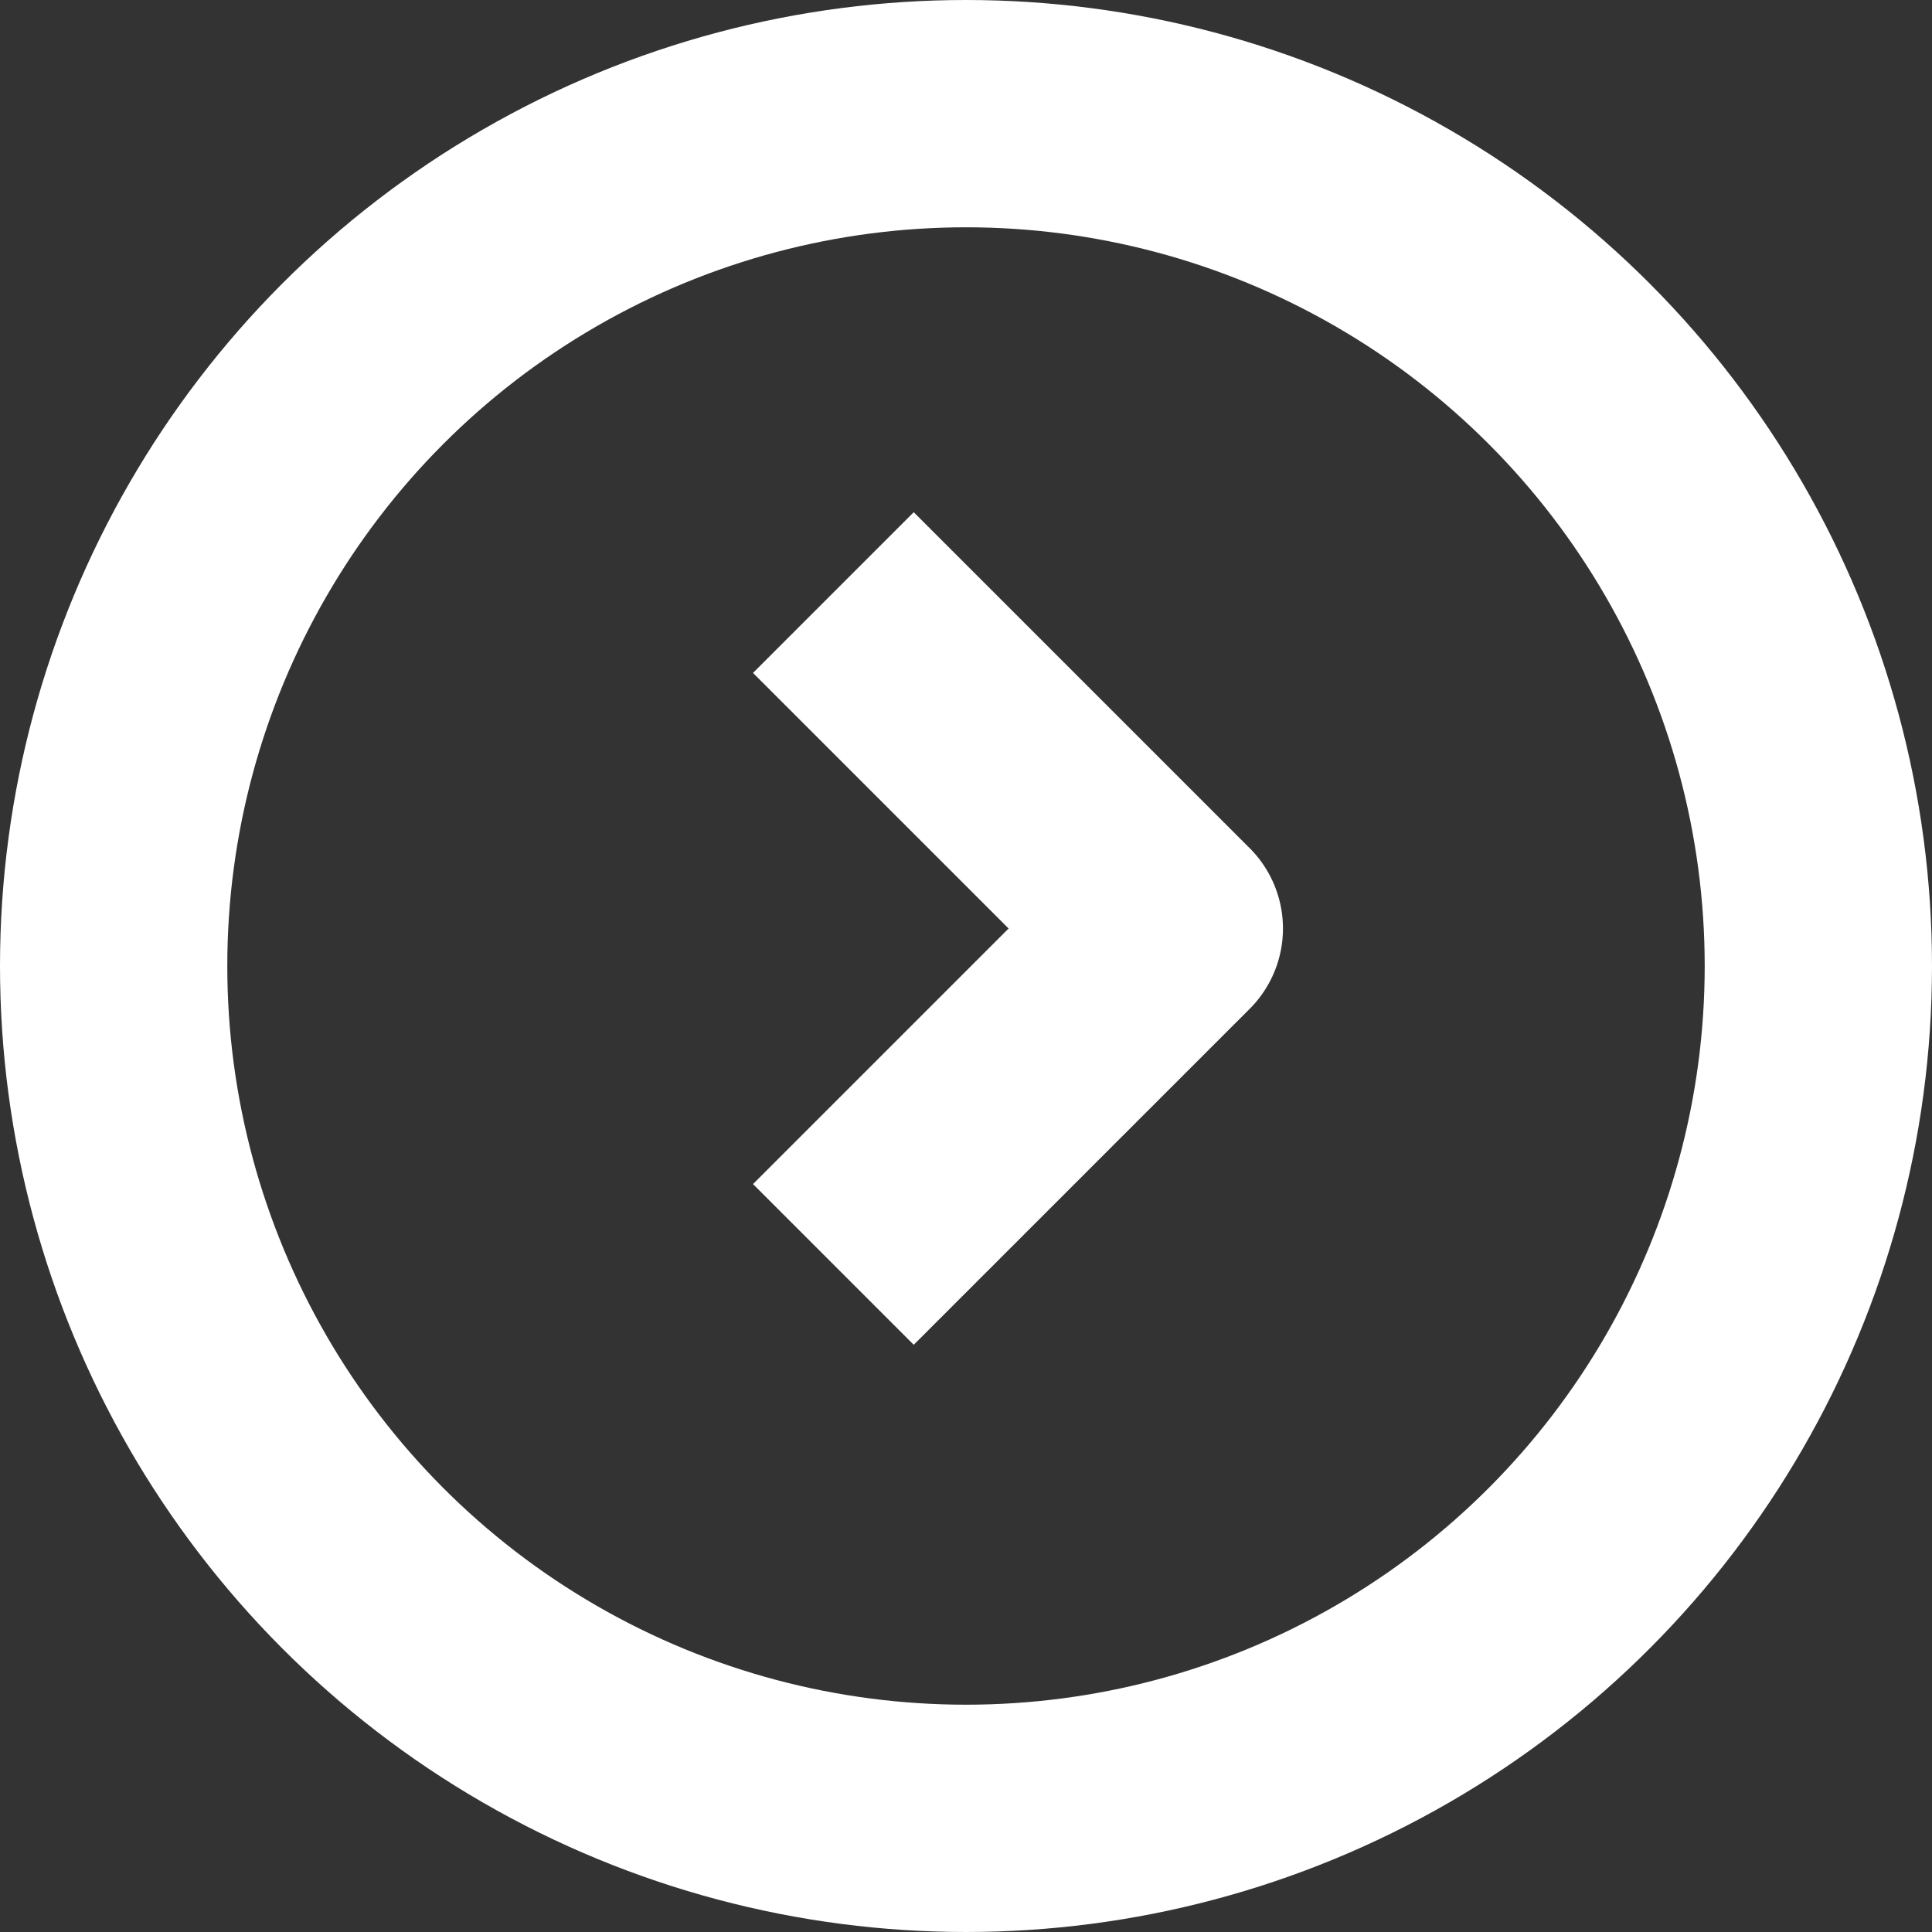
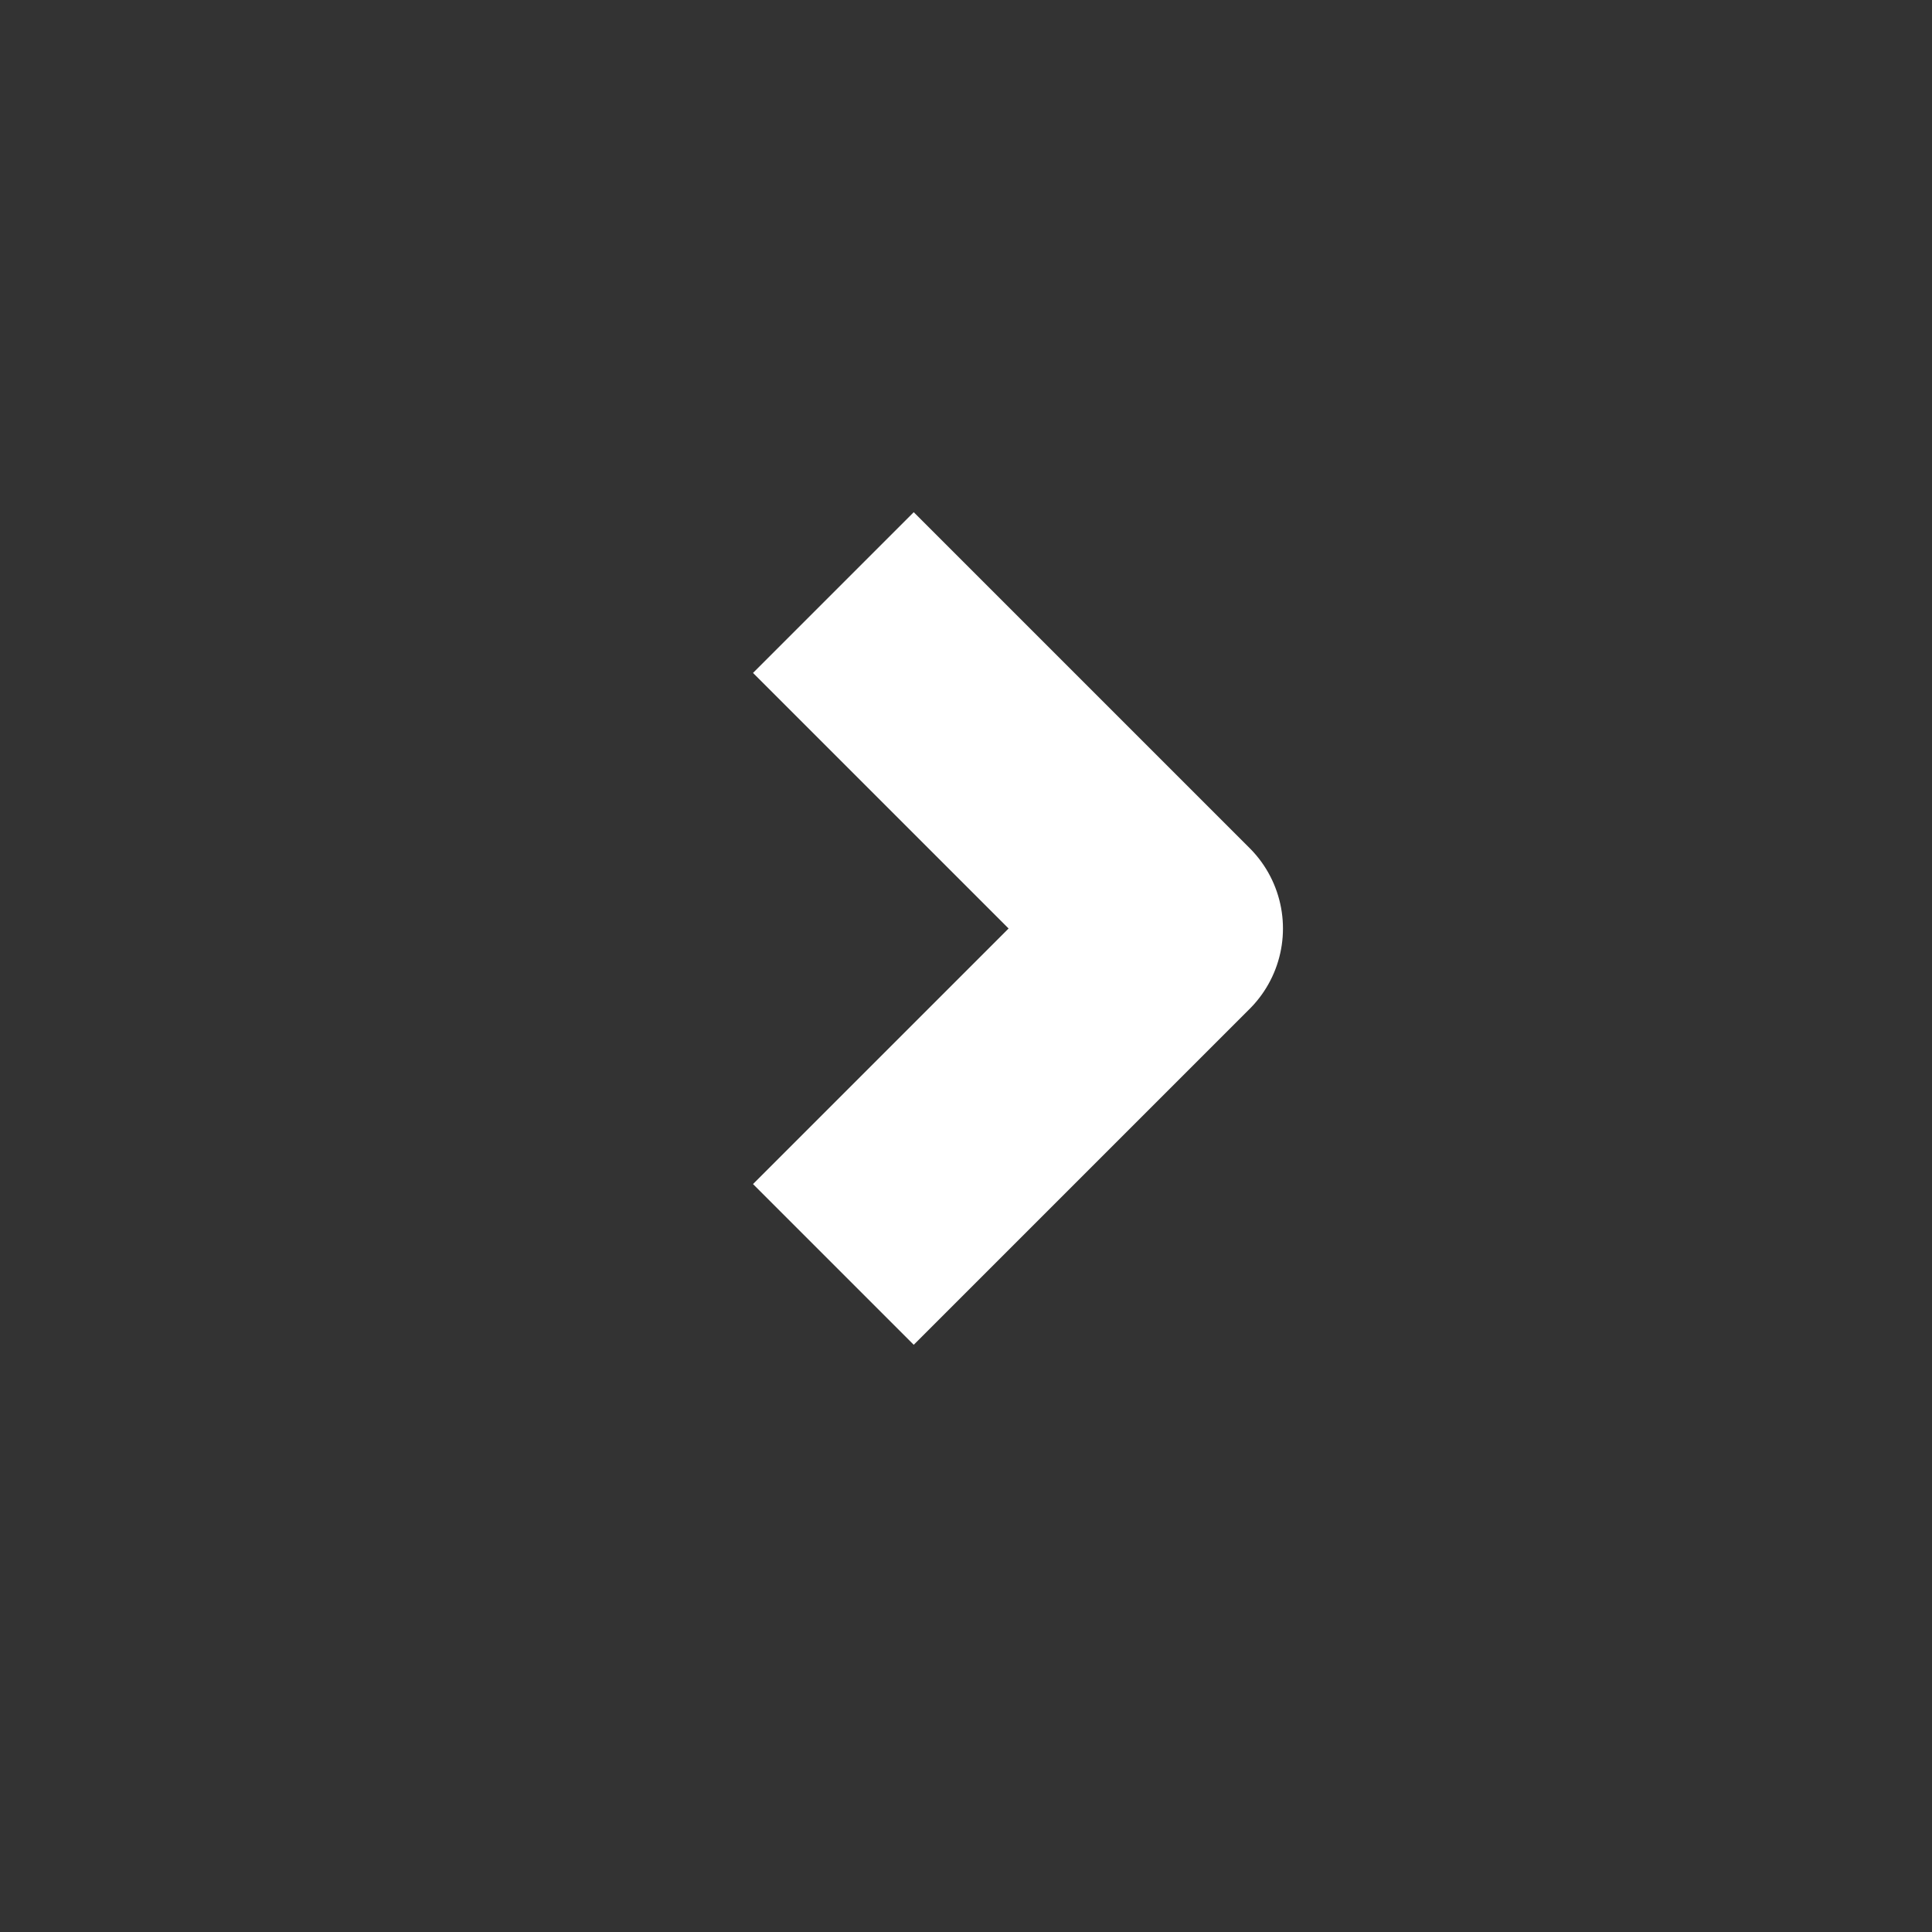
<svg xmlns="http://www.w3.org/2000/svg" width="17" height="17" viewBox="0 0 17 17">
  <rect x="0" y="0" width="17" height="17" fill="#333333" stroke="none" />
  <g id="Raggruppa_1597" data-name="Raggruppa 1597" transform="translate(-206.67 -59)">
    <g id="Ellisse_192" data-name="Ellisse 192" transform="translate(206.67 59)" fill="none" stroke="#fff" stroke-width="2">
-       <circle cx="8.5" cy="8.5" r="8.5" stroke="none" />
-       <circle cx="8.5" cy="8.5" r="7.5" fill="none" />
-     </g>
+       </g>
    <path id="Tracciato_926" data-name="Tracciato 926" d="M-1577.988,1633.2l2.956,2.956-2.956,2.956" transform="translate(1791.991 -1568.986)" fill="none" stroke="#fff" stroke-linejoin="round" stroke-width="2" />
  </g>
</svg>